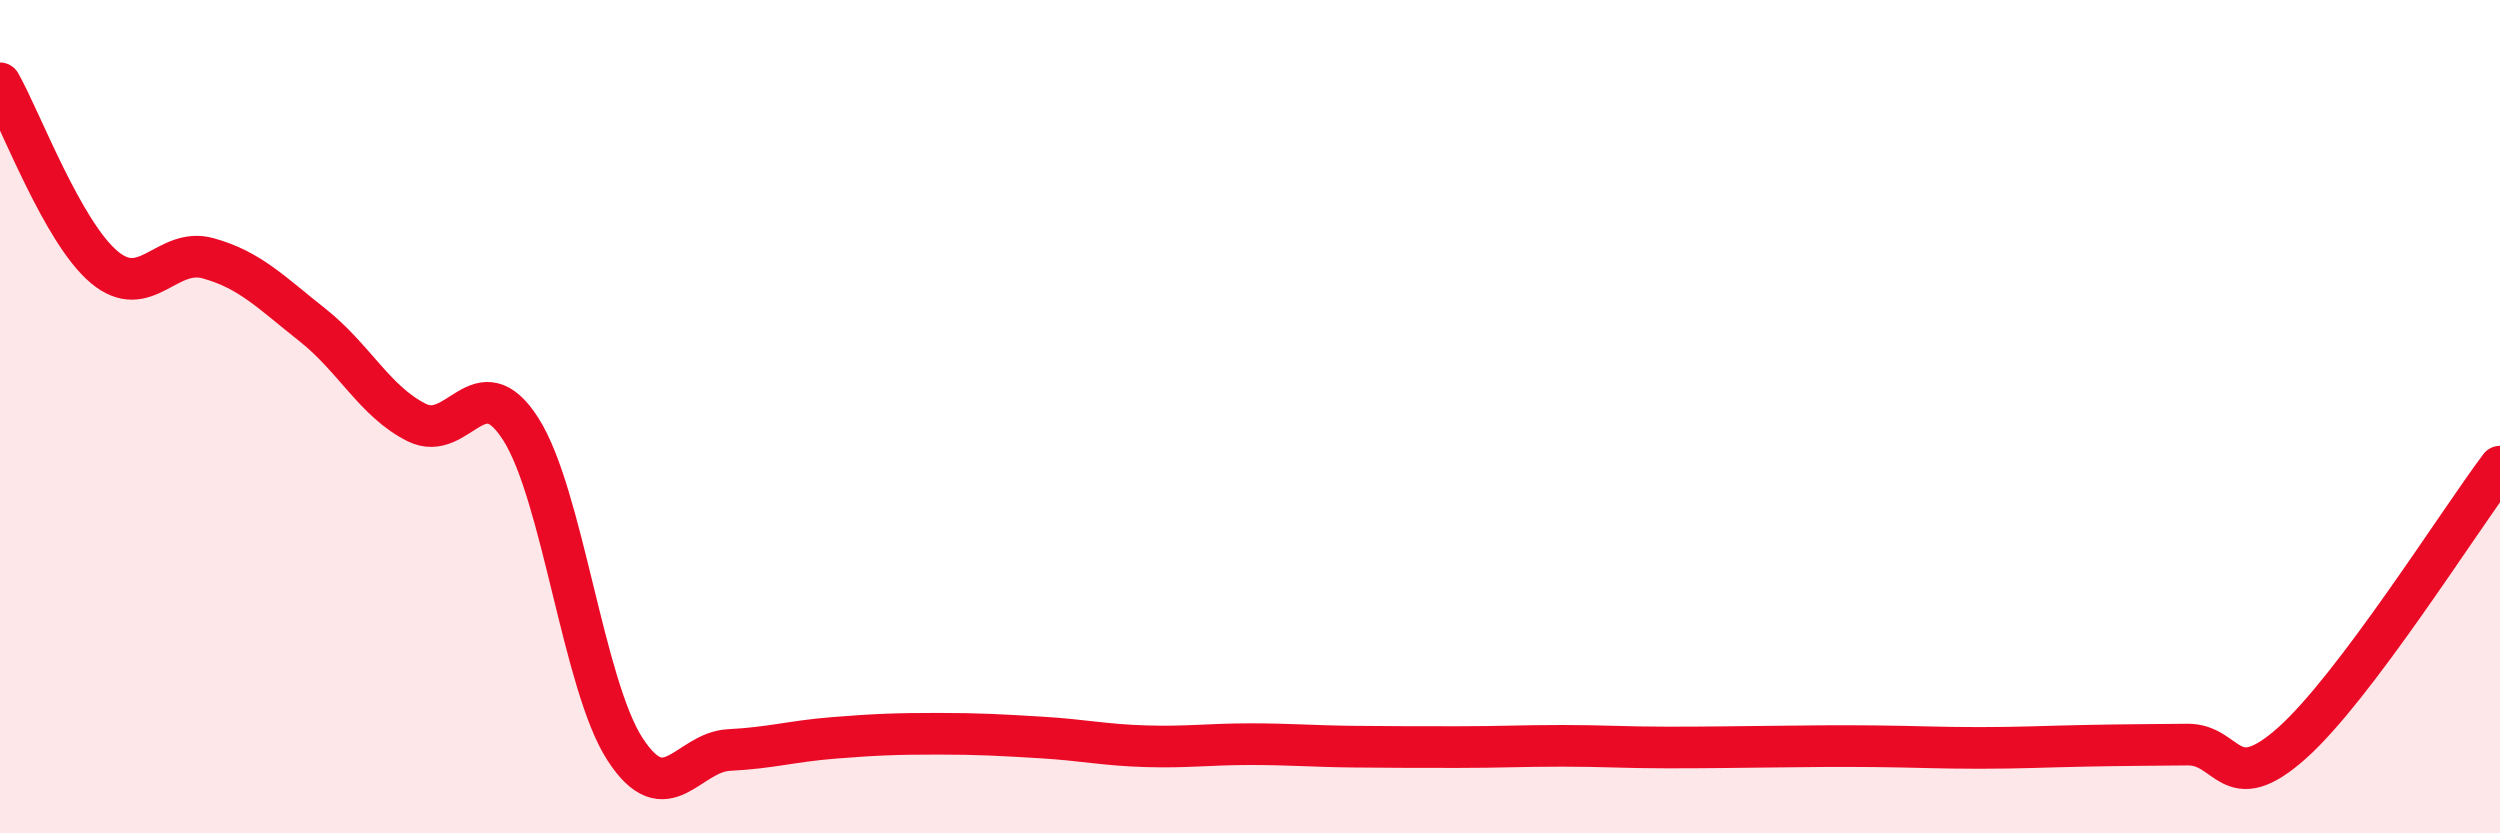
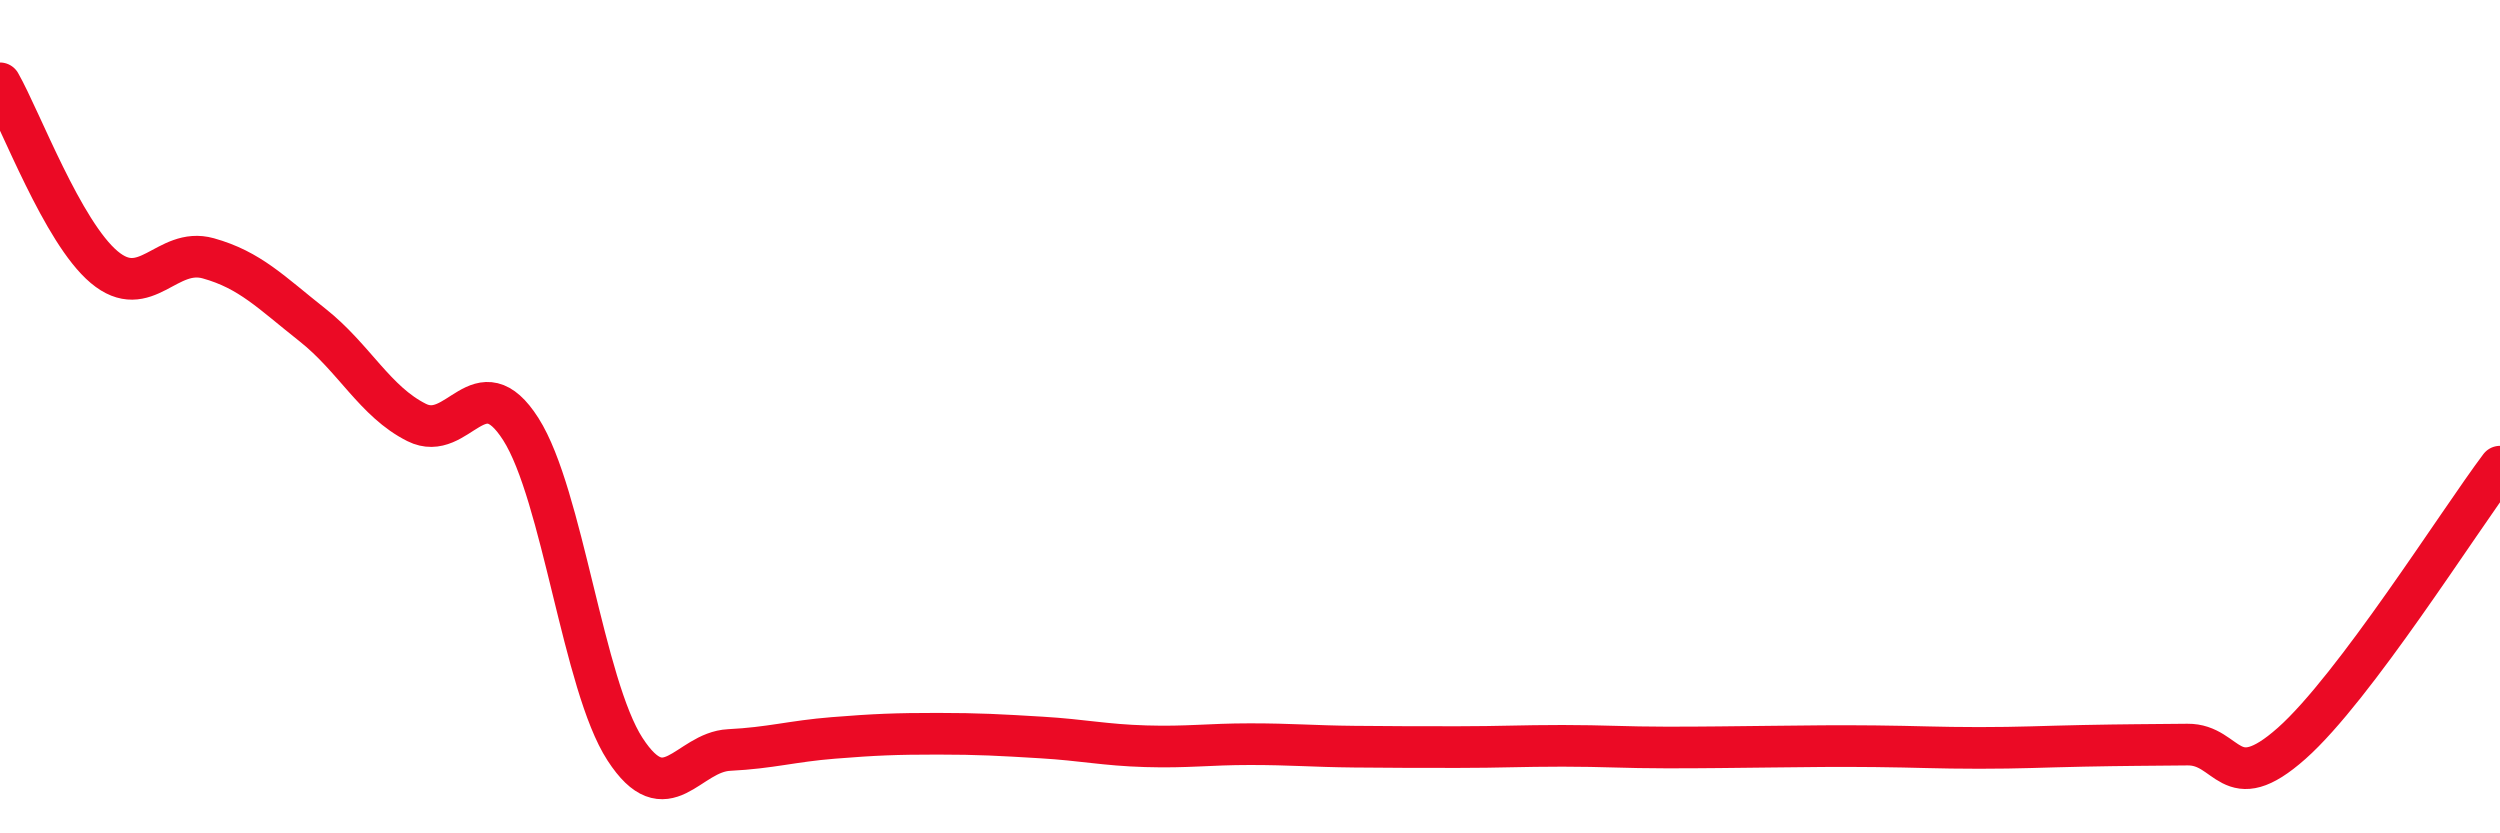
<svg xmlns="http://www.w3.org/2000/svg" width="60" height="20" viewBox="0 0 60 20">
-   <path d="M 0,2 C 0.5,2.88 1.5,5.57 2.5,6.41 C 3.5,7.25 4,5.92 5,6.2 C 6,6.48 6.5,7.01 7.5,7.8 C 8.5,8.59 9,9.64 10,10.14 C 11,10.64 11.5,8.73 12.5,10.3 C 13.5,11.87 14,16.44 15,17.98 C 16,19.52 16.5,18.05 17.5,18 C 18.5,17.95 19,17.79 20,17.71 C 21,17.63 21.5,17.61 22.5,17.61 C 23.5,17.61 24,17.64 25,17.7 C 26,17.76 26.5,17.88 27.5,17.91 C 28.5,17.94 29,17.86 30,17.86 C 31,17.86 31.5,17.91 32.5,17.92 C 33.5,17.93 34,17.93 35,17.93 C 36,17.93 36.5,17.9 37.5,17.9 C 38.5,17.9 39,17.94 40,17.94 C 41,17.94 41.5,17.93 42.5,17.92 C 43.5,17.91 44,17.9 45,17.91 C 46,17.92 46.5,17.95 47.5,17.95 C 48.5,17.95 49,17.92 50,17.9 C 51,17.88 51.5,17.88 52.5,17.87 C 53.5,17.86 53.5,19.17 55,17.84 C 56.5,16.51 59,12.53 60,11.2L60 20L0 20Z" fill="#EB0A25" opacity="0.1" stroke-linecap="round" stroke-linejoin="round" />
  <path d="M 0,2 C 0.5,2.88 1.5,5.57 2.5,6.41 C 3.5,7.25 4,5.92 5,6.2 C 6,6.48 6.5,7.01 7.5,7.8 C 8.5,8.59 9,9.64 10,10.14 C 11,10.64 11.5,8.73 12.5,10.3 C 13.5,11.87 14,16.44 15,17.98 C 16,19.52 16.5,18.05 17.5,18 C 18.5,17.95 19,17.79 20,17.71 C 21,17.63 21.5,17.61 22.5,17.61 C 23.5,17.61 24,17.64 25,17.7 C 26,17.76 26.5,17.88 27.5,17.91 C 28.5,17.94 29,17.86 30,17.86 C 31,17.86 31.5,17.91 32.5,17.92 C 33.5,17.93 34,17.93 35,17.93 C 36,17.93 36.5,17.9 37.5,17.9 C 38.5,17.9 39,17.94 40,17.94 C 41,17.94 41.5,17.93 42.5,17.92 C 43.5,17.91 44,17.9 45,17.91 C 46,17.92 46.5,17.95 47.5,17.95 C 48.5,17.95 49,17.92 50,17.9 C 51,17.88 51.5,17.88 52.5,17.87 C 53.5,17.86 53.5,19.17 55,17.84 C 56.5,16.51 59,12.53 60,11.2" stroke="#EB0A25" stroke-width="1" fill="none" stroke-linecap="round" stroke-linejoin="round" />
</svg>